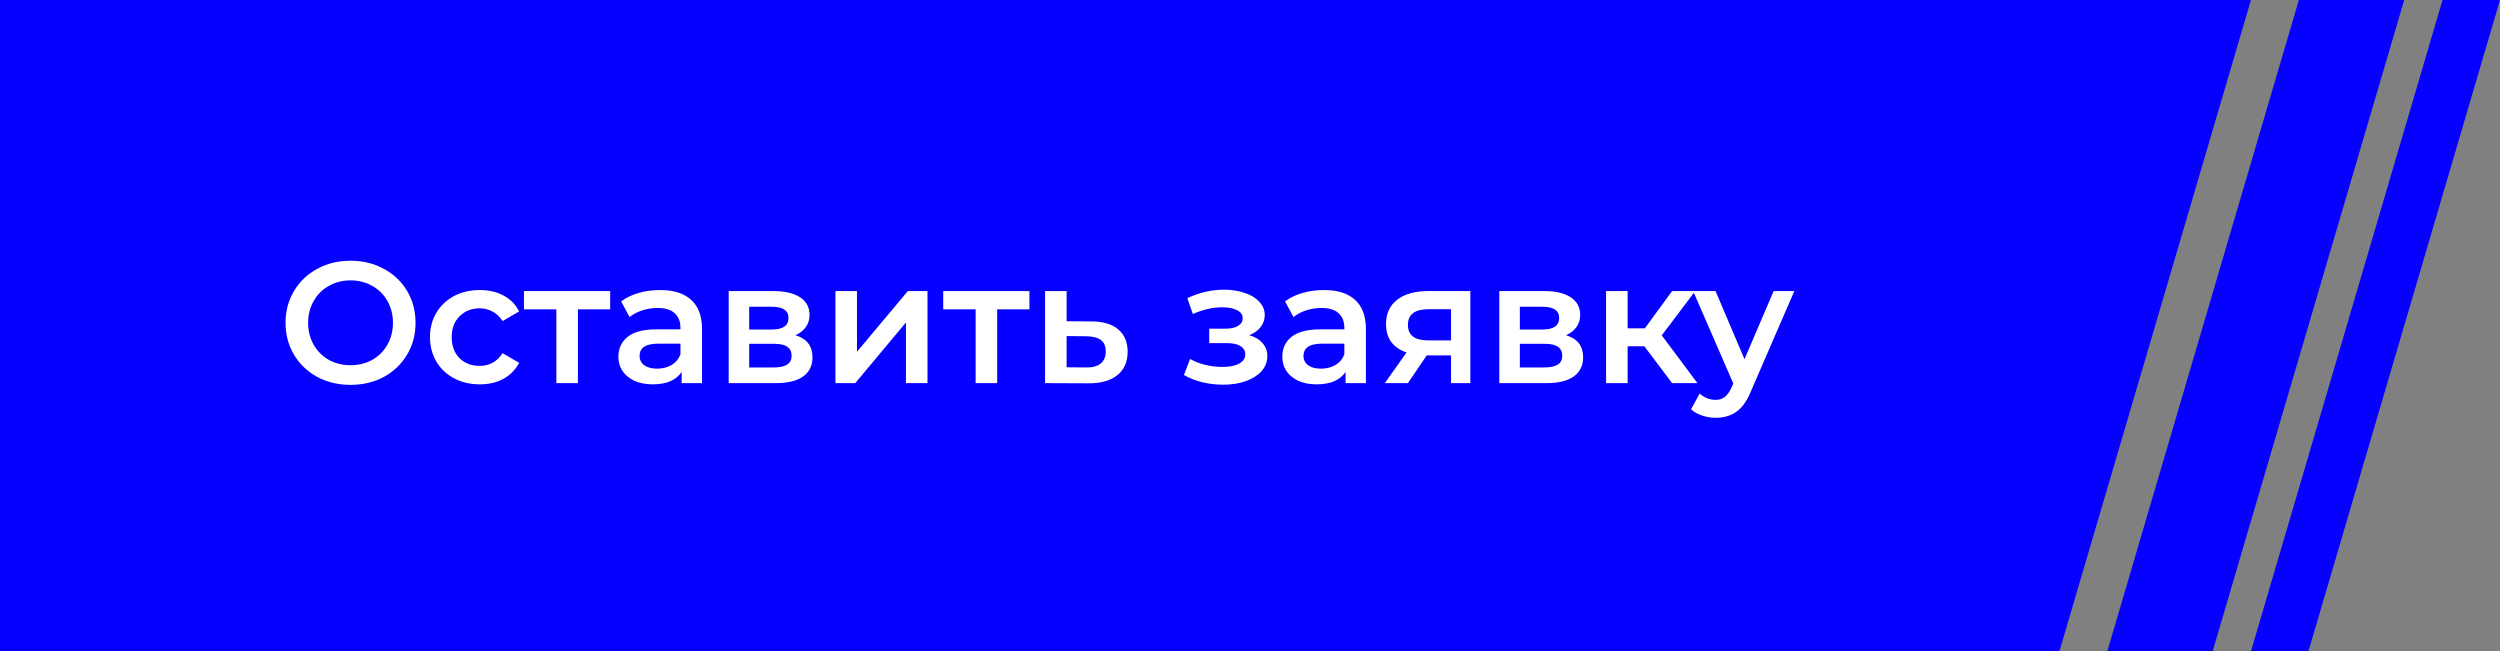
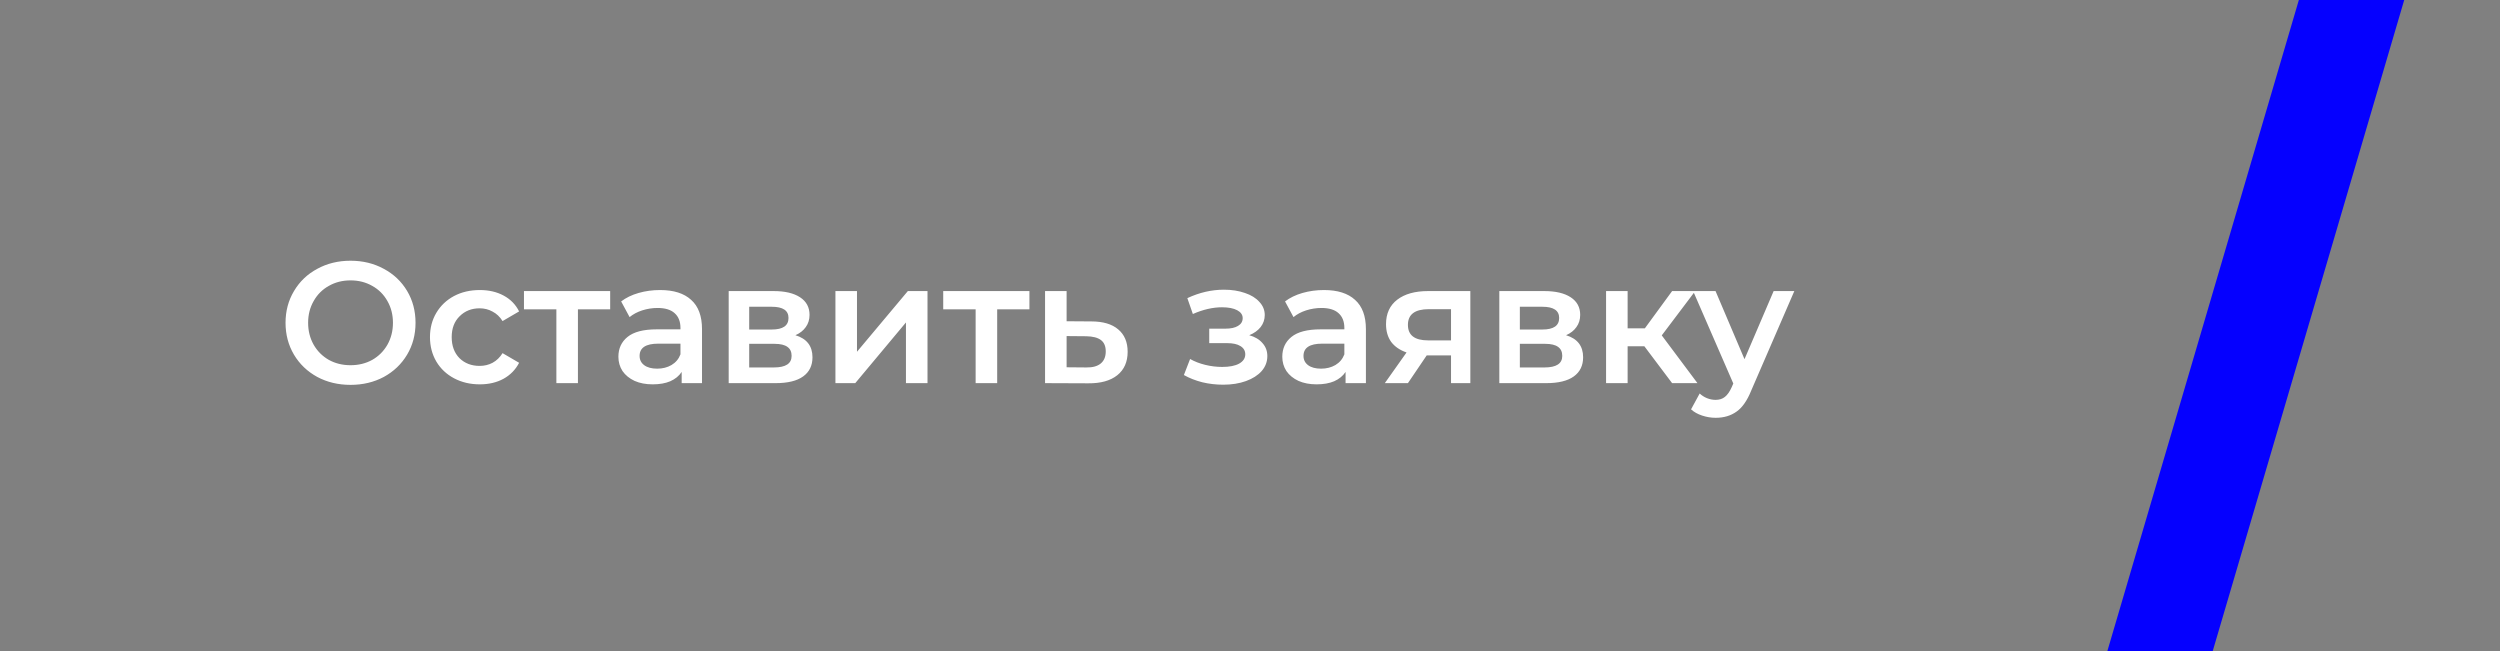
<svg xmlns="http://www.w3.org/2000/svg" width="261" height="68" viewBox="0 0 261 68" fill="none">
  <rect x="0" y="0" width="261" height="68" fill="#808080" stroke="none" />
-   <path d="M215 68H0V0H235L215 68Z" fill="#0500FF" />
  <path d="M231 68H220L240 0H251L231 68Z" fill="#0500FF" />
-   <path d="M241 68H235L255 0H261L241 68Z" fill="#0500FF" />
  <path d="M36.596 40.18C35.312 40.18 34.154 39.904 33.122 39.352C32.09 38.788 31.28 38.014 30.692 37.03C30.104 36.034 29.81 34.924 29.81 33.7C29.81 32.476 30.104 31.372 30.692 30.388C31.28 29.392 32.09 28.618 33.122 28.066C34.154 27.502 35.312 27.22 36.596 27.22C37.88 27.22 39.038 27.502 40.07 28.066C41.102 28.618 41.912 29.386 42.5 30.37C43.088 31.354 43.382 32.464 43.382 33.7C43.382 34.936 43.088 36.046 42.5 37.03C41.912 38.014 41.102 38.788 40.07 39.352C39.038 39.904 37.88 40.18 36.596 40.18ZM36.596 38.128C37.436 38.128 38.192 37.942 38.864 37.57C39.536 37.186 40.064 36.658 40.448 35.986C40.832 35.302 41.024 34.54 41.024 33.7C41.024 32.86 40.832 32.104 40.448 31.432C40.064 30.748 39.536 30.22 38.864 29.848C38.192 29.464 37.436 29.272 36.596 29.272C35.756 29.272 35 29.464 34.328 29.848C33.656 30.22 33.128 30.748 32.744 31.432C32.36 32.104 32.168 32.86 32.168 33.7C32.168 34.54 32.36 35.302 32.744 35.986C33.128 36.658 33.656 37.186 34.328 37.57C35 37.942 35.756 38.128 36.596 38.128ZM50.091 40.126C49.095 40.126 48.201 39.916 47.409 39.496C46.617 39.076 45.999 38.494 45.555 37.75C45.111 36.994 44.889 36.142 44.889 35.194C44.889 34.246 45.111 33.4 45.555 32.656C45.999 31.912 46.611 31.33 47.391 30.91C48.183 30.49 49.083 30.28 50.091 30.28C51.039 30.28 51.867 30.472 52.575 30.856C53.295 31.24 53.835 31.792 54.195 32.512L52.467 33.52C52.191 33.076 51.843 32.746 51.423 32.53C51.015 32.302 50.565 32.188 50.073 32.188C49.233 32.188 48.537 32.464 47.985 33.016C47.433 33.556 47.157 34.282 47.157 35.194C47.157 36.106 47.427 36.838 47.967 37.39C48.519 37.93 49.221 38.2 50.073 38.2C50.565 38.2 51.015 38.092 51.423 37.876C51.843 37.648 52.191 37.312 52.467 36.868L54.195 37.876C53.823 38.596 53.277 39.154 52.557 39.55C51.849 39.934 51.027 40.126 50.091 40.126ZM63.702 32.296H60.336V40H58.086V32.296H54.702V30.388H63.702V32.296ZM68.916 30.28C70.332 30.28 71.412 30.622 72.156 31.306C72.912 31.978 73.29 32.998 73.29 34.366V40H71.166V38.83C70.89 39.25 70.494 39.574 69.978 39.802C69.474 40.018 68.862 40.126 68.142 40.126C67.422 40.126 66.792 40.006 66.252 39.766C65.712 39.514 65.292 39.172 64.992 38.74C64.704 38.296 64.56 37.798 64.56 37.246C64.56 36.382 64.878 35.692 65.514 35.176C66.162 34.648 67.176 34.384 68.556 34.384H71.04V34.24C71.04 33.568 70.836 33.052 70.428 32.692C70.032 32.332 69.438 32.152 68.646 32.152C68.106 32.152 67.572 32.236 67.044 32.404C66.528 32.572 66.09 32.806 65.73 33.106L64.848 31.468C65.352 31.084 65.958 30.79 66.666 30.586C67.374 30.382 68.124 30.28 68.916 30.28ZM68.61 38.488C69.174 38.488 69.672 38.362 70.104 38.11C70.548 37.846 70.86 37.474 71.04 36.994V35.878H68.718C67.422 35.878 66.774 36.304 66.774 37.156C66.774 37.564 66.936 37.888 67.26 38.128C67.584 38.368 68.034 38.488 68.61 38.488ZM83.04 34.996C84.228 35.356 84.823 36.124 84.823 37.3C84.823 38.164 84.499 38.83 83.85 39.298C83.203 39.766 82.243 40 80.971 40H76.075V30.388H80.772C81.948 30.388 82.867 30.604 83.526 31.036C84.186 31.468 84.516 32.08 84.516 32.872C84.516 33.364 84.385 33.79 84.121 34.15C83.868 34.51 83.508 34.792 83.04 34.996ZM78.216 34.402H80.575C81.739 34.402 82.32 34 82.32 33.196C82.32 32.416 81.739 32.026 80.575 32.026H78.216V34.402ZM80.79 38.362C82.026 38.362 82.644 37.96 82.644 37.156C82.644 36.736 82.501 36.424 82.213 36.22C81.924 36.004 81.475 35.896 80.862 35.896H78.216V38.362H80.79ZM87.219 30.388H89.469V36.724L94.779 30.388H96.831V40H94.581V33.664L89.289 40H87.219V30.388ZM107.472 32.296H104.106V40H101.856V32.296H98.472V30.388H107.472V32.296ZM113.928 33.556C115.152 33.556 116.088 33.832 116.736 34.384C117.396 34.936 117.726 35.716 117.726 36.724C117.726 37.78 117.366 38.596 116.646 39.172C115.926 39.748 114.912 40.03 113.604 40.018L109.104 40V30.388H111.354V33.538L113.928 33.556ZM113.406 38.362C114.066 38.374 114.57 38.236 114.918 37.948C115.266 37.66 115.44 37.24 115.44 36.688C115.44 36.148 115.272 35.752 114.936 35.5C114.6 35.248 114.09 35.116 113.406 35.104L111.354 35.086V38.344L113.406 38.362ZM130.42 34.996C131.02 35.164 131.482 35.44 131.806 35.824C132.142 36.196 132.31 36.646 132.31 37.174C132.31 37.762 132.112 38.284 131.716 38.74C131.32 39.184 130.774 39.532 130.078 39.784C129.382 40.036 128.59 40.162 127.702 40.162C126.958 40.162 126.232 40.078 125.524 39.91C124.816 39.73 124.174 39.478 123.598 39.154L124.246 37.48C124.714 37.744 125.242 37.948 125.83 38.092C126.418 38.236 127.006 38.308 127.594 38.308C128.35 38.308 128.938 38.194 129.358 37.966C129.79 37.726 130.006 37.402 130.006 36.994C130.006 36.622 129.838 36.334 129.502 36.13C129.178 35.926 128.716 35.824 128.116 35.824H126.244V34.312H127.936C128.5 34.312 128.938 34.216 129.25 34.024C129.574 33.832 129.736 33.562 129.736 33.214C129.736 32.866 129.544 32.59 129.16 32.386C128.776 32.182 128.248 32.08 127.576 32.08C126.616 32.08 125.602 32.314 124.534 32.782L123.958 31.126C125.218 30.538 126.49 30.244 127.774 30.244C128.59 30.244 129.322 30.358 129.97 30.586C130.618 30.802 131.122 31.114 131.482 31.522C131.854 31.918 132.04 32.374 132.04 32.89C132.04 33.358 131.896 33.778 131.608 34.15C131.32 34.51 130.924 34.792 130.42 34.996ZM138.227 30.28C139.643 30.28 140.723 30.622 141.467 31.306C142.223 31.978 142.601 32.998 142.601 34.366V40H140.477V38.83C140.201 39.25 139.805 39.574 139.289 39.802C138.785 40.018 138.173 40.126 137.453 40.126C136.733 40.126 136.103 40.006 135.563 39.766C135.023 39.514 134.603 39.172 134.303 38.74C134.015 38.296 133.871 37.798 133.871 37.246C133.871 36.382 134.189 35.692 134.825 35.176C135.473 34.648 136.487 34.384 137.867 34.384H140.351V34.24C140.351 33.568 140.147 33.052 139.739 32.692C139.343 32.332 138.749 32.152 137.957 32.152C137.417 32.152 136.883 32.236 136.355 32.404C135.839 32.572 135.401 32.806 135.041 33.106L134.159 31.468C134.663 31.084 135.269 30.79 135.977 30.586C136.685 30.382 137.435 30.28 138.227 30.28ZM137.921 38.488C138.485 38.488 138.983 38.362 139.415 38.11C139.859 37.846 140.171 37.474 140.351 36.994V35.878H138.029C136.733 35.878 136.085 36.304 136.085 37.156C136.085 37.564 136.247 37.888 136.571 38.128C136.895 38.368 137.345 38.488 137.921 38.488ZM153.503 30.388V40H151.487V37.102H148.949L146.987 40H144.575L146.843 36.796C146.147 36.556 145.613 36.19 145.241 35.698C144.881 35.194 144.701 34.576 144.701 33.844C144.701 32.74 145.091 31.888 145.871 31.288C146.651 30.688 147.725 30.388 149.093 30.388H153.503ZM149.165 32.278C147.713 32.278 146.987 32.824 146.987 33.916C146.987 34.996 147.689 35.536 149.093 35.536H151.487V32.278H149.165ZM163.496 34.996C164.684 35.356 165.278 36.124 165.278 37.3C165.278 38.164 164.954 38.83 164.306 39.298C163.658 39.766 162.698 40 161.426 40H156.53V30.388H161.228C162.404 30.388 163.322 30.604 163.982 31.036C164.642 31.468 164.972 32.08 164.972 32.872C164.972 33.364 164.84 33.79 164.576 34.15C164.324 34.51 163.964 34.792 163.496 34.996ZM158.672 34.402H161.03C162.194 34.402 162.776 34 162.776 33.196C162.776 32.416 162.194 32.026 161.03 32.026H158.672V34.402ZM161.246 38.362C162.482 38.362 163.1 37.96 163.1 37.156C163.1 36.736 162.956 36.424 162.668 36.22C162.38 36.004 161.93 35.896 161.318 35.896H158.672V38.362H161.246ZM171.67 36.148H169.924V40H167.674V30.388H169.924V34.276H171.724L174.568 30.388H176.98L173.488 35.014L177.214 40H174.568L171.67 36.148ZM187.328 30.388L182.828 40.774C182.408 41.818 181.898 42.55 181.298 42.97C180.698 43.402 179.972 43.618 179.12 43.618C178.64 43.618 178.166 43.54 177.698 43.384C177.23 43.228 176.846 43.012 176.546 42.736L177.446 41.08C177.662 41.284 177.914 41.446 178.202 41.566C178.502 41.686 178.802 41.746 179.102 41.746C179.498 41.746 179.822 41.644 180.074 41.44C180.338 41.236 180.578 40.894 180.794 40.414L180.956 40.036L176.762 30.388H179.102L182.126 37.498L185.168 30.388H187.328Z" fill="white" />
</svg>